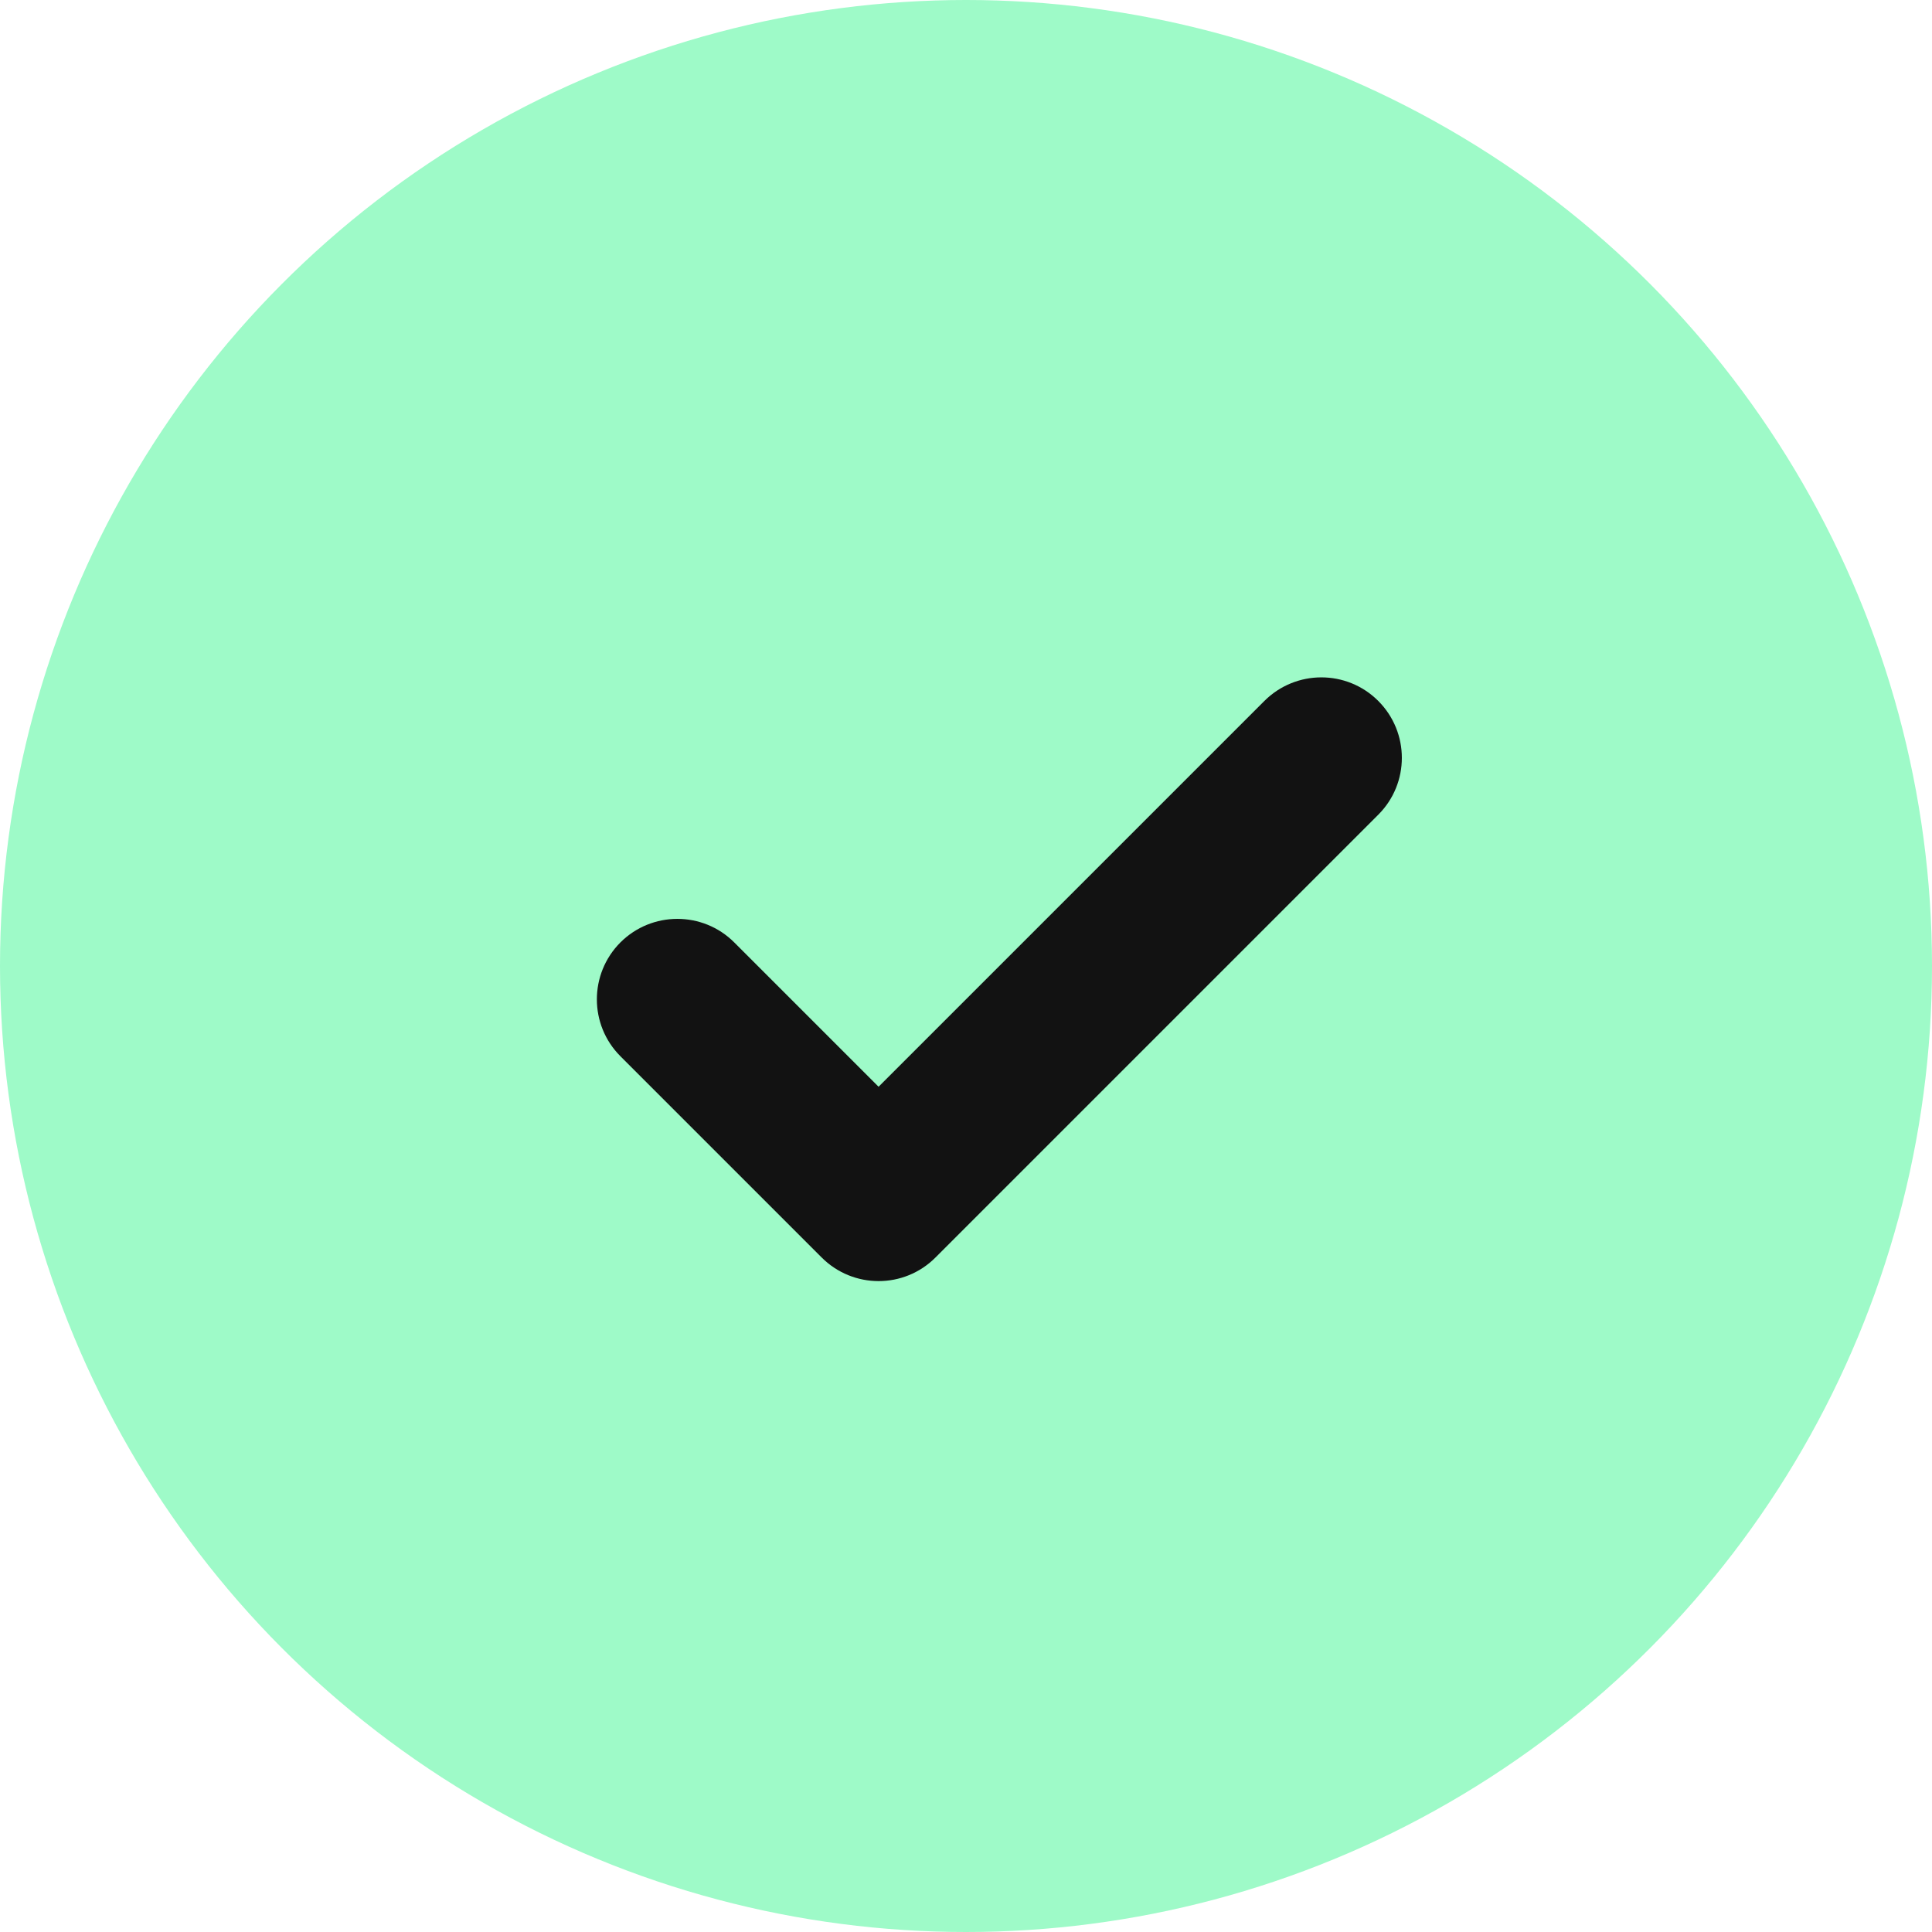
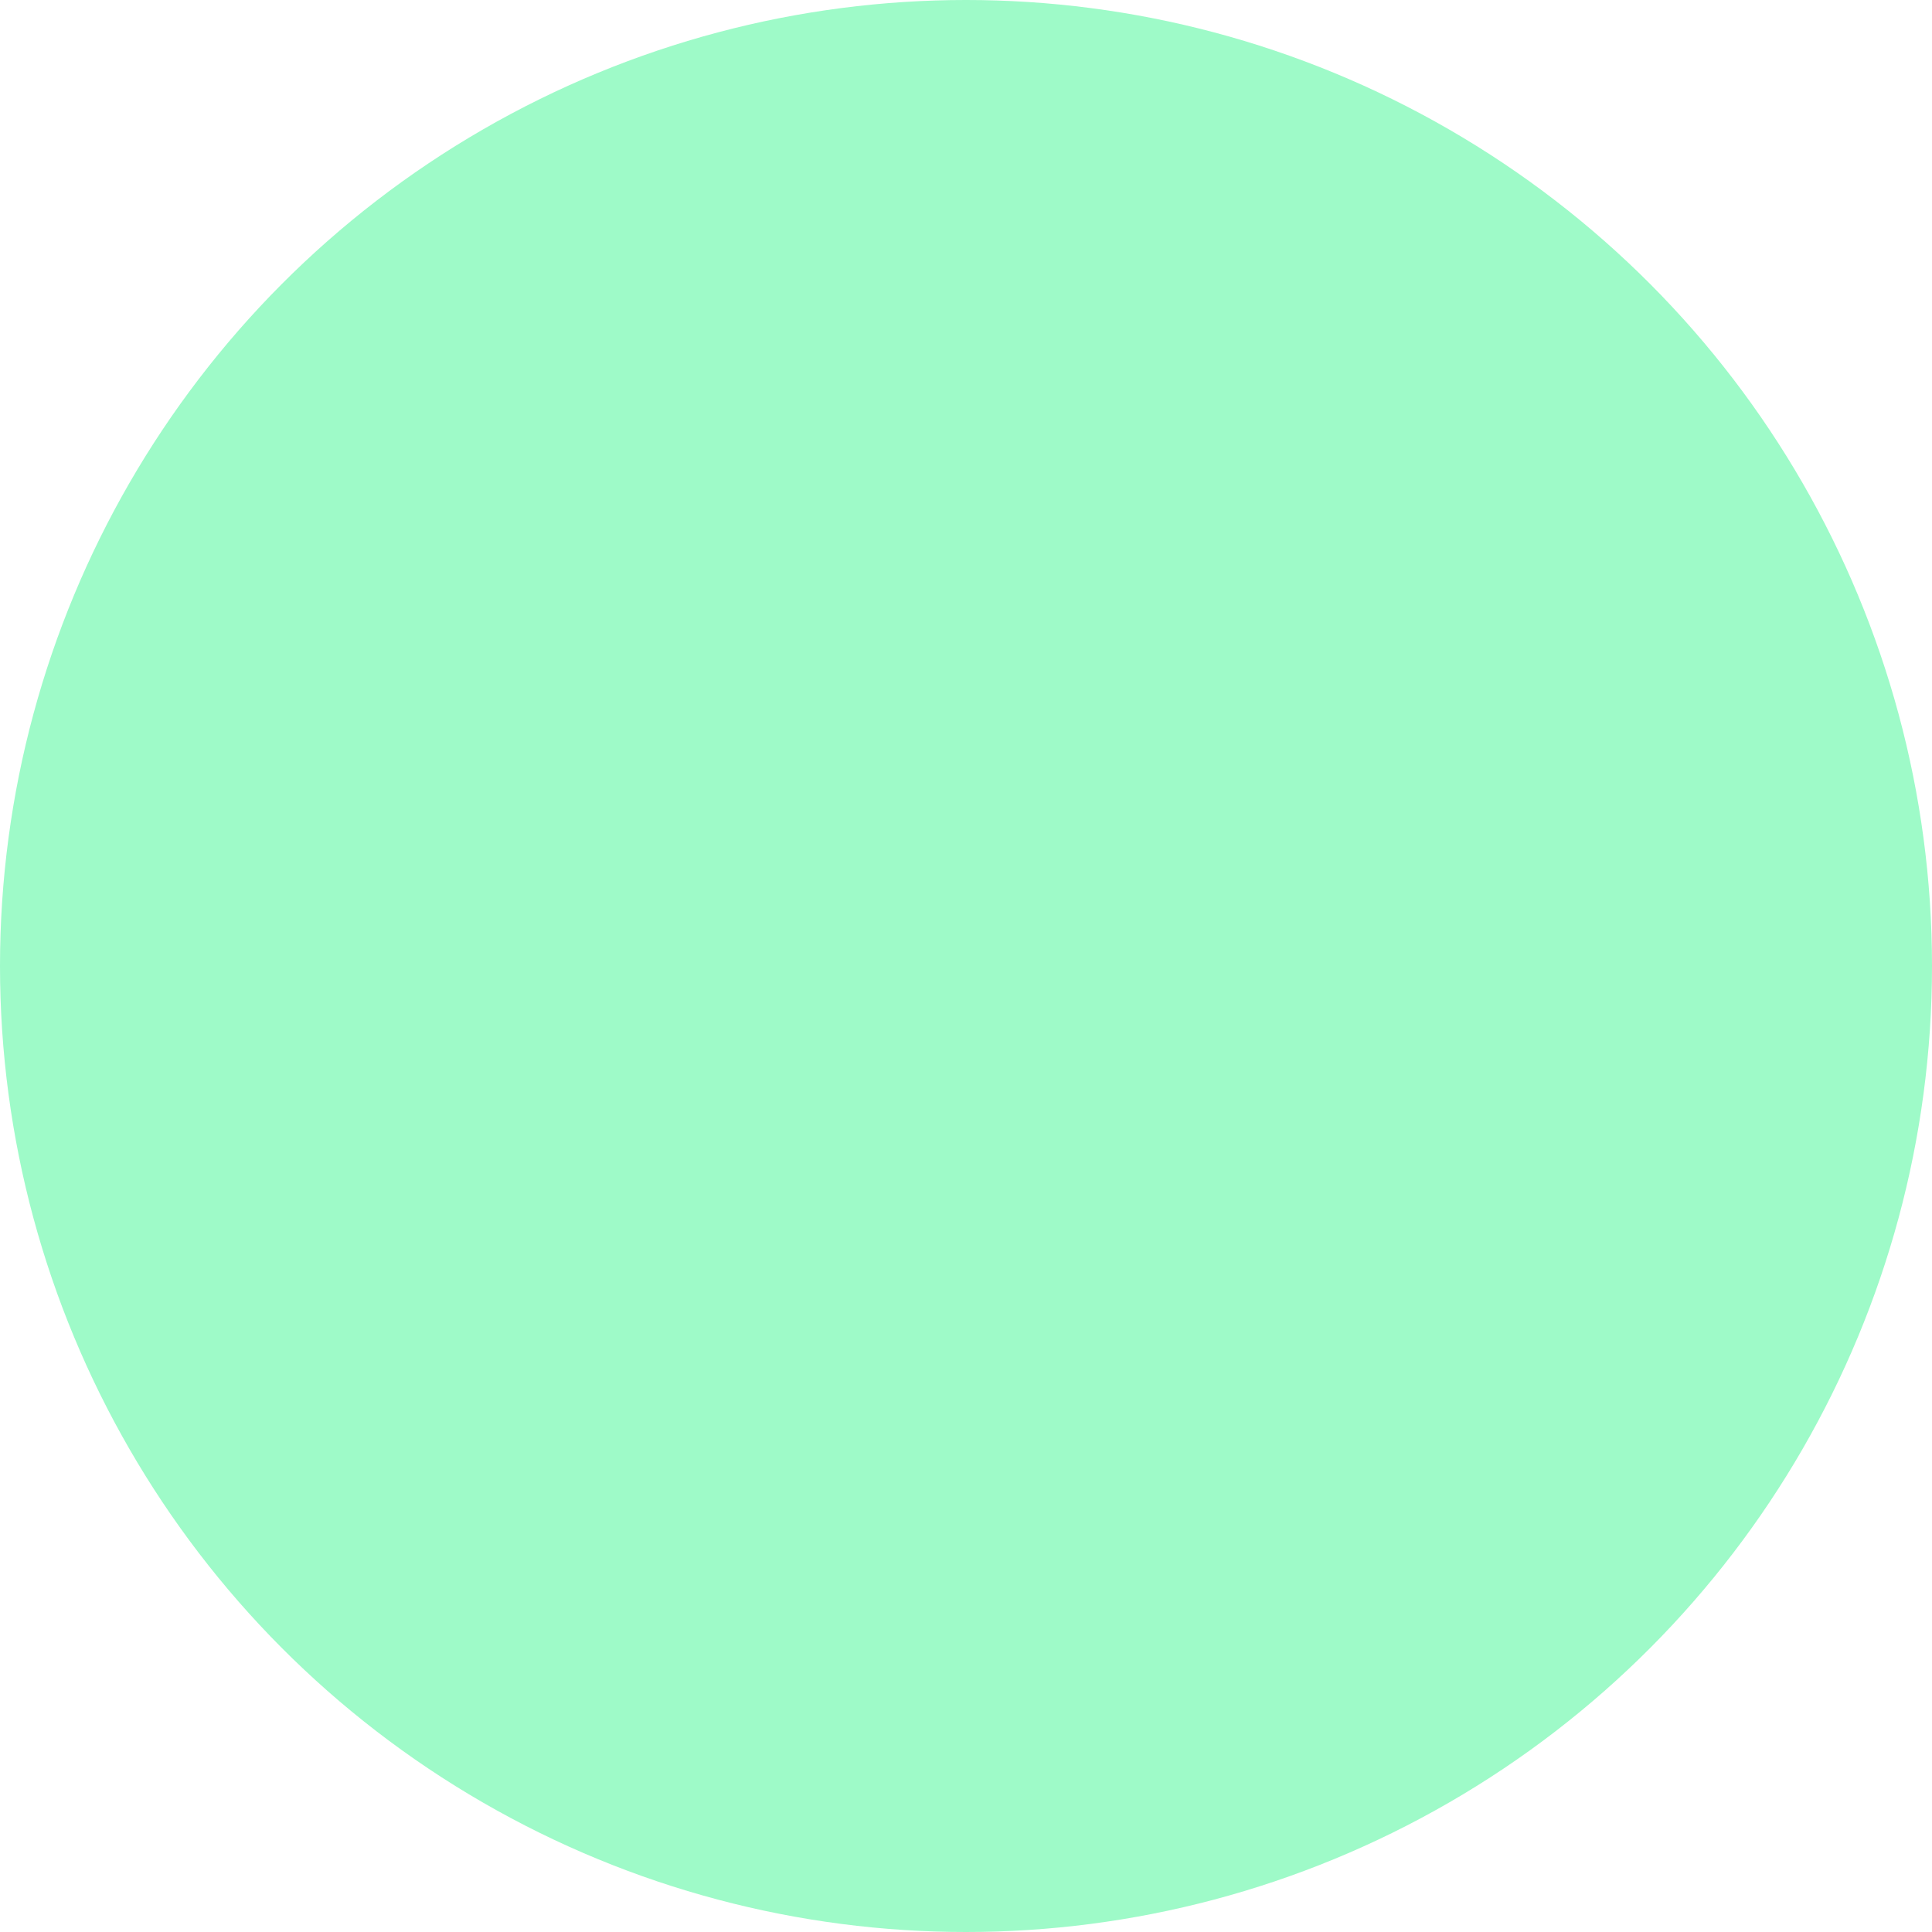
<svg xmlns="http://www.w3.org/2000/svg" width="24" height="24" viewBox="0 0 24 24" fill="none">
  <g id="Frame 59903" clip-path="url(#clip0_179_5610)">
    <circle id="Ellipse 242" cx="12" cy="12" r="12" fill="#9EFAC8" />
-     <path id="Vector (Stroke)" fill-rule="evenodd" clip-rule="evenodd" d="M17.121 8.707C17.512 9.098 17.512 9.731 17.121 10.121L11.621 15.621C11.231 16.012 10.598 16.012 10.207 15.621L7.707 13.121C7.317 12.731 7.317 12.098 7.707 11.707C8.098 11.317 8.731 11.317 9.121 11.707L10.914 13.5L15.707 8.707C16.098 8.317 16.731 8.317 17.121 8.707Z" fill="#121212" />
  </g>
  <defs>
    <clipPath id="clip0_179_5610">
      <rect width="24" height="24" fill="white" />
    </clipPath>
  </defs>
</svg>